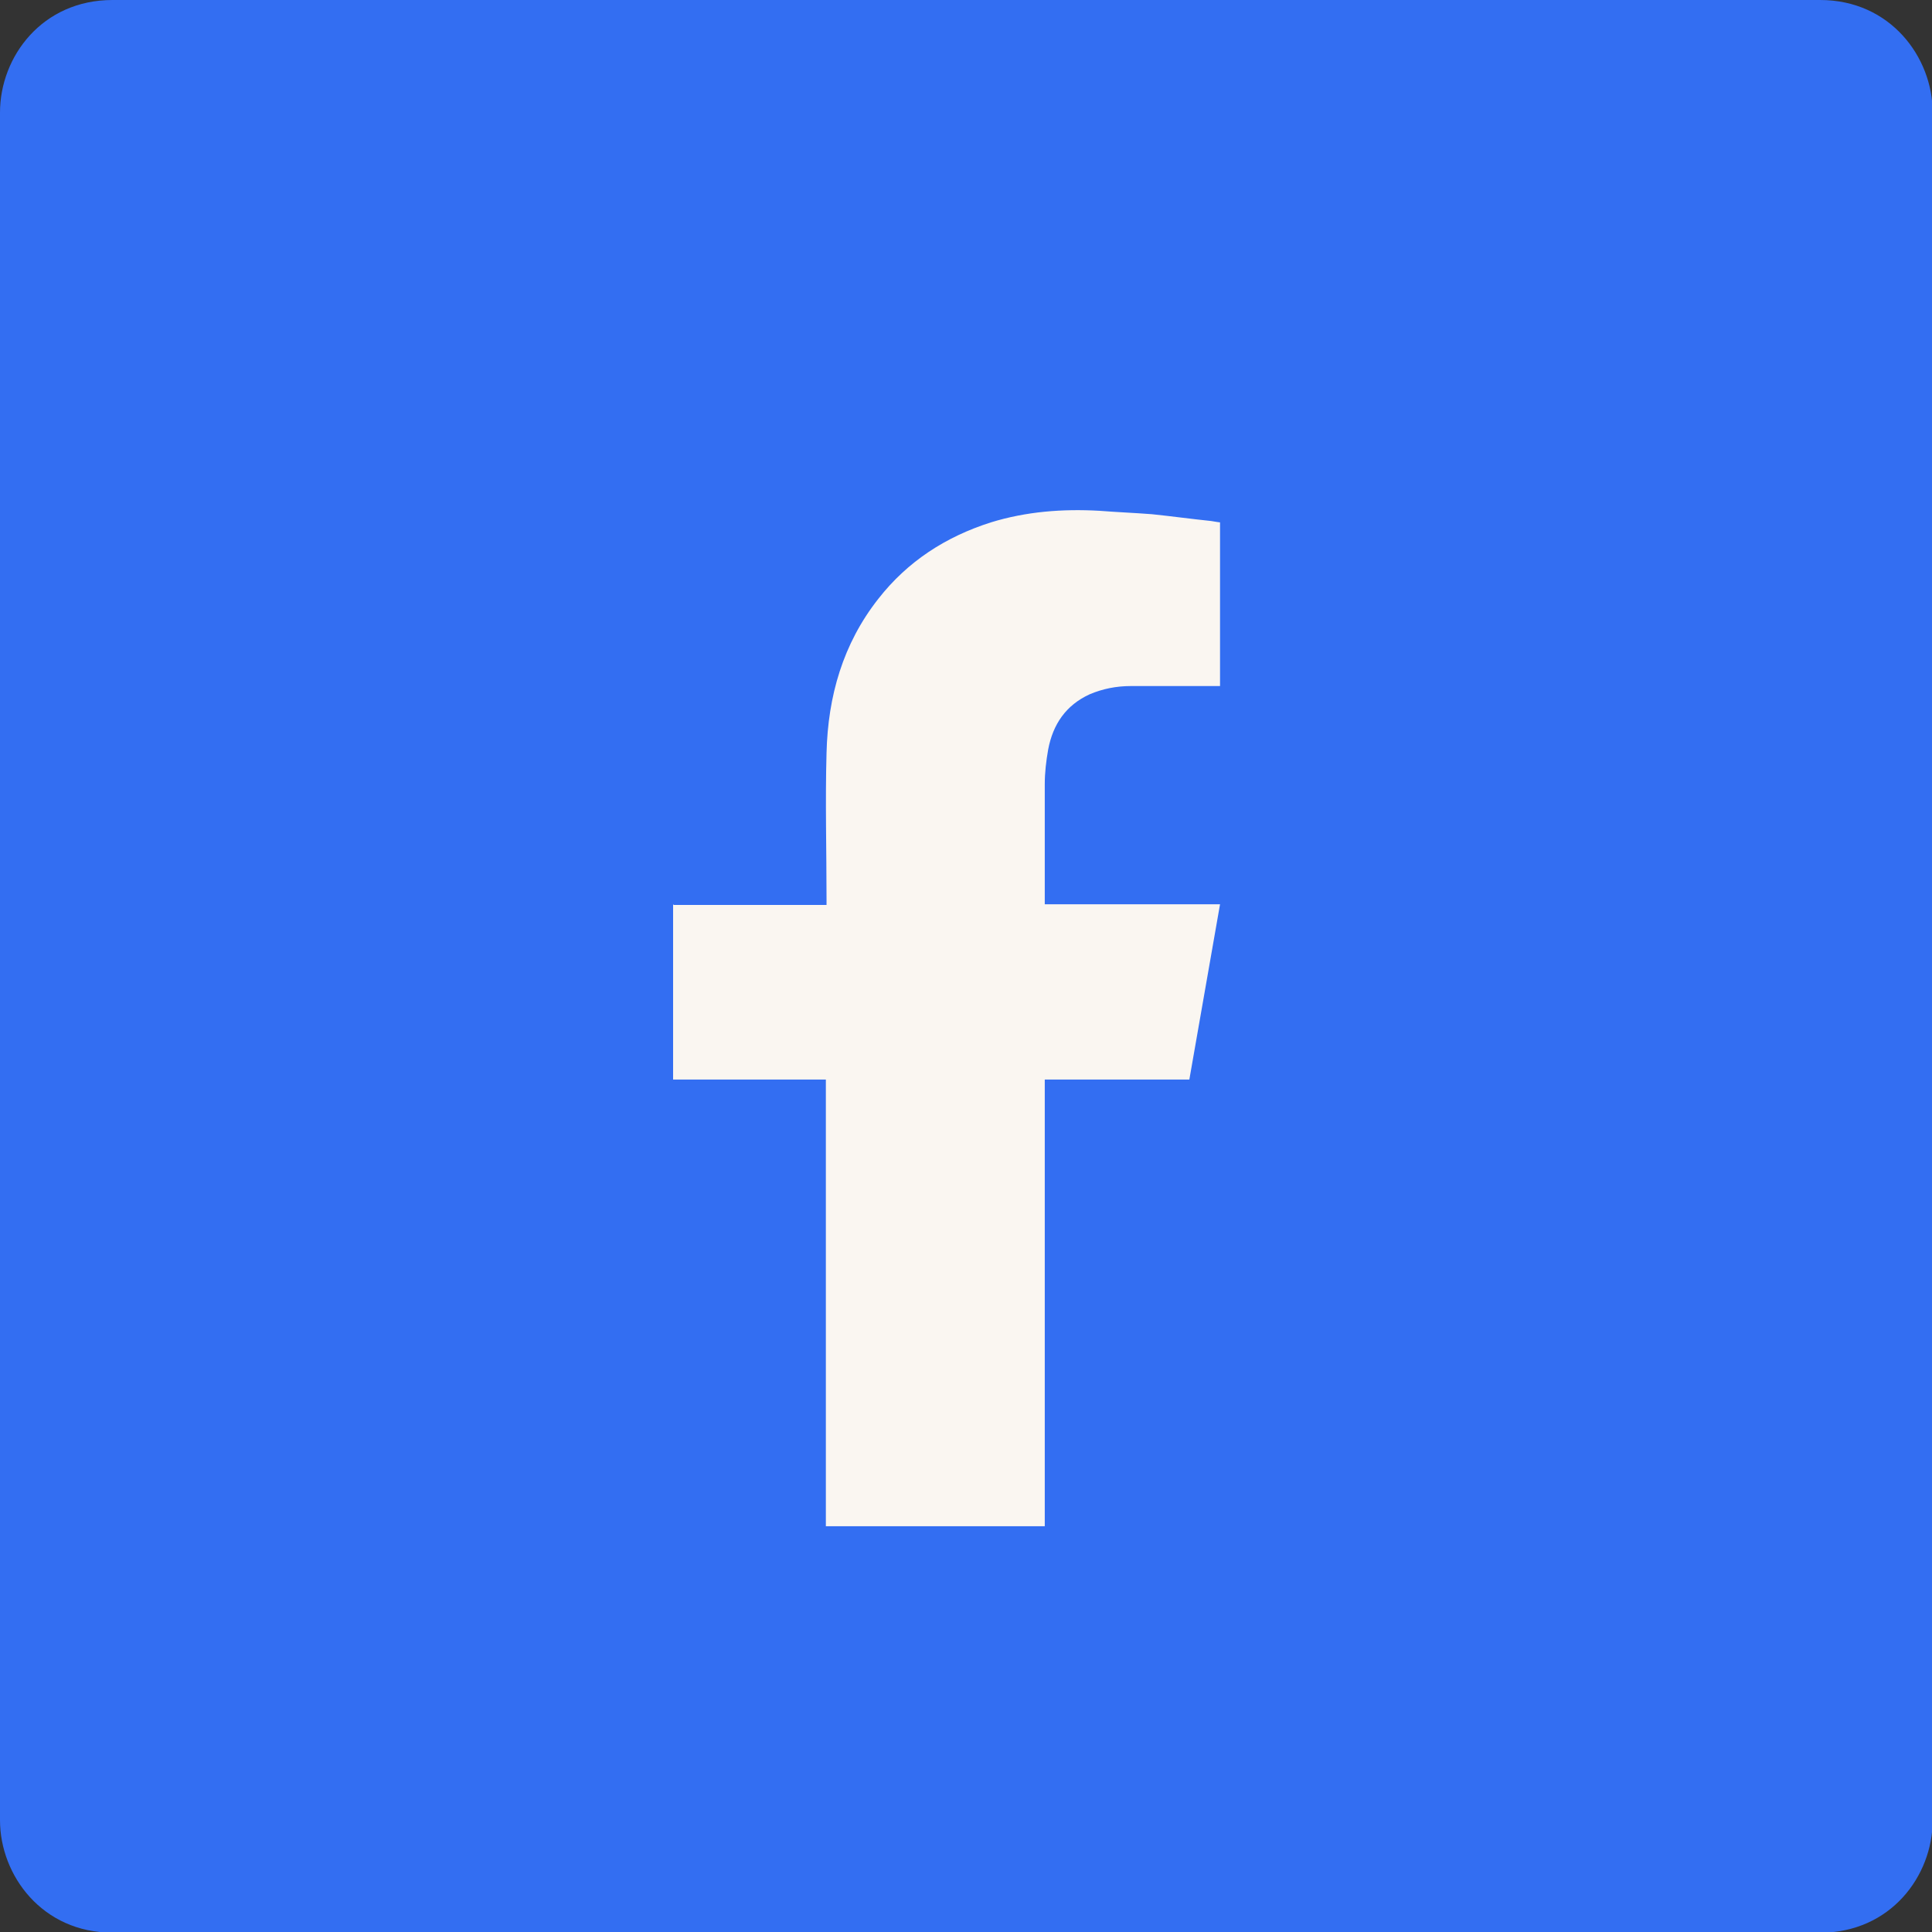
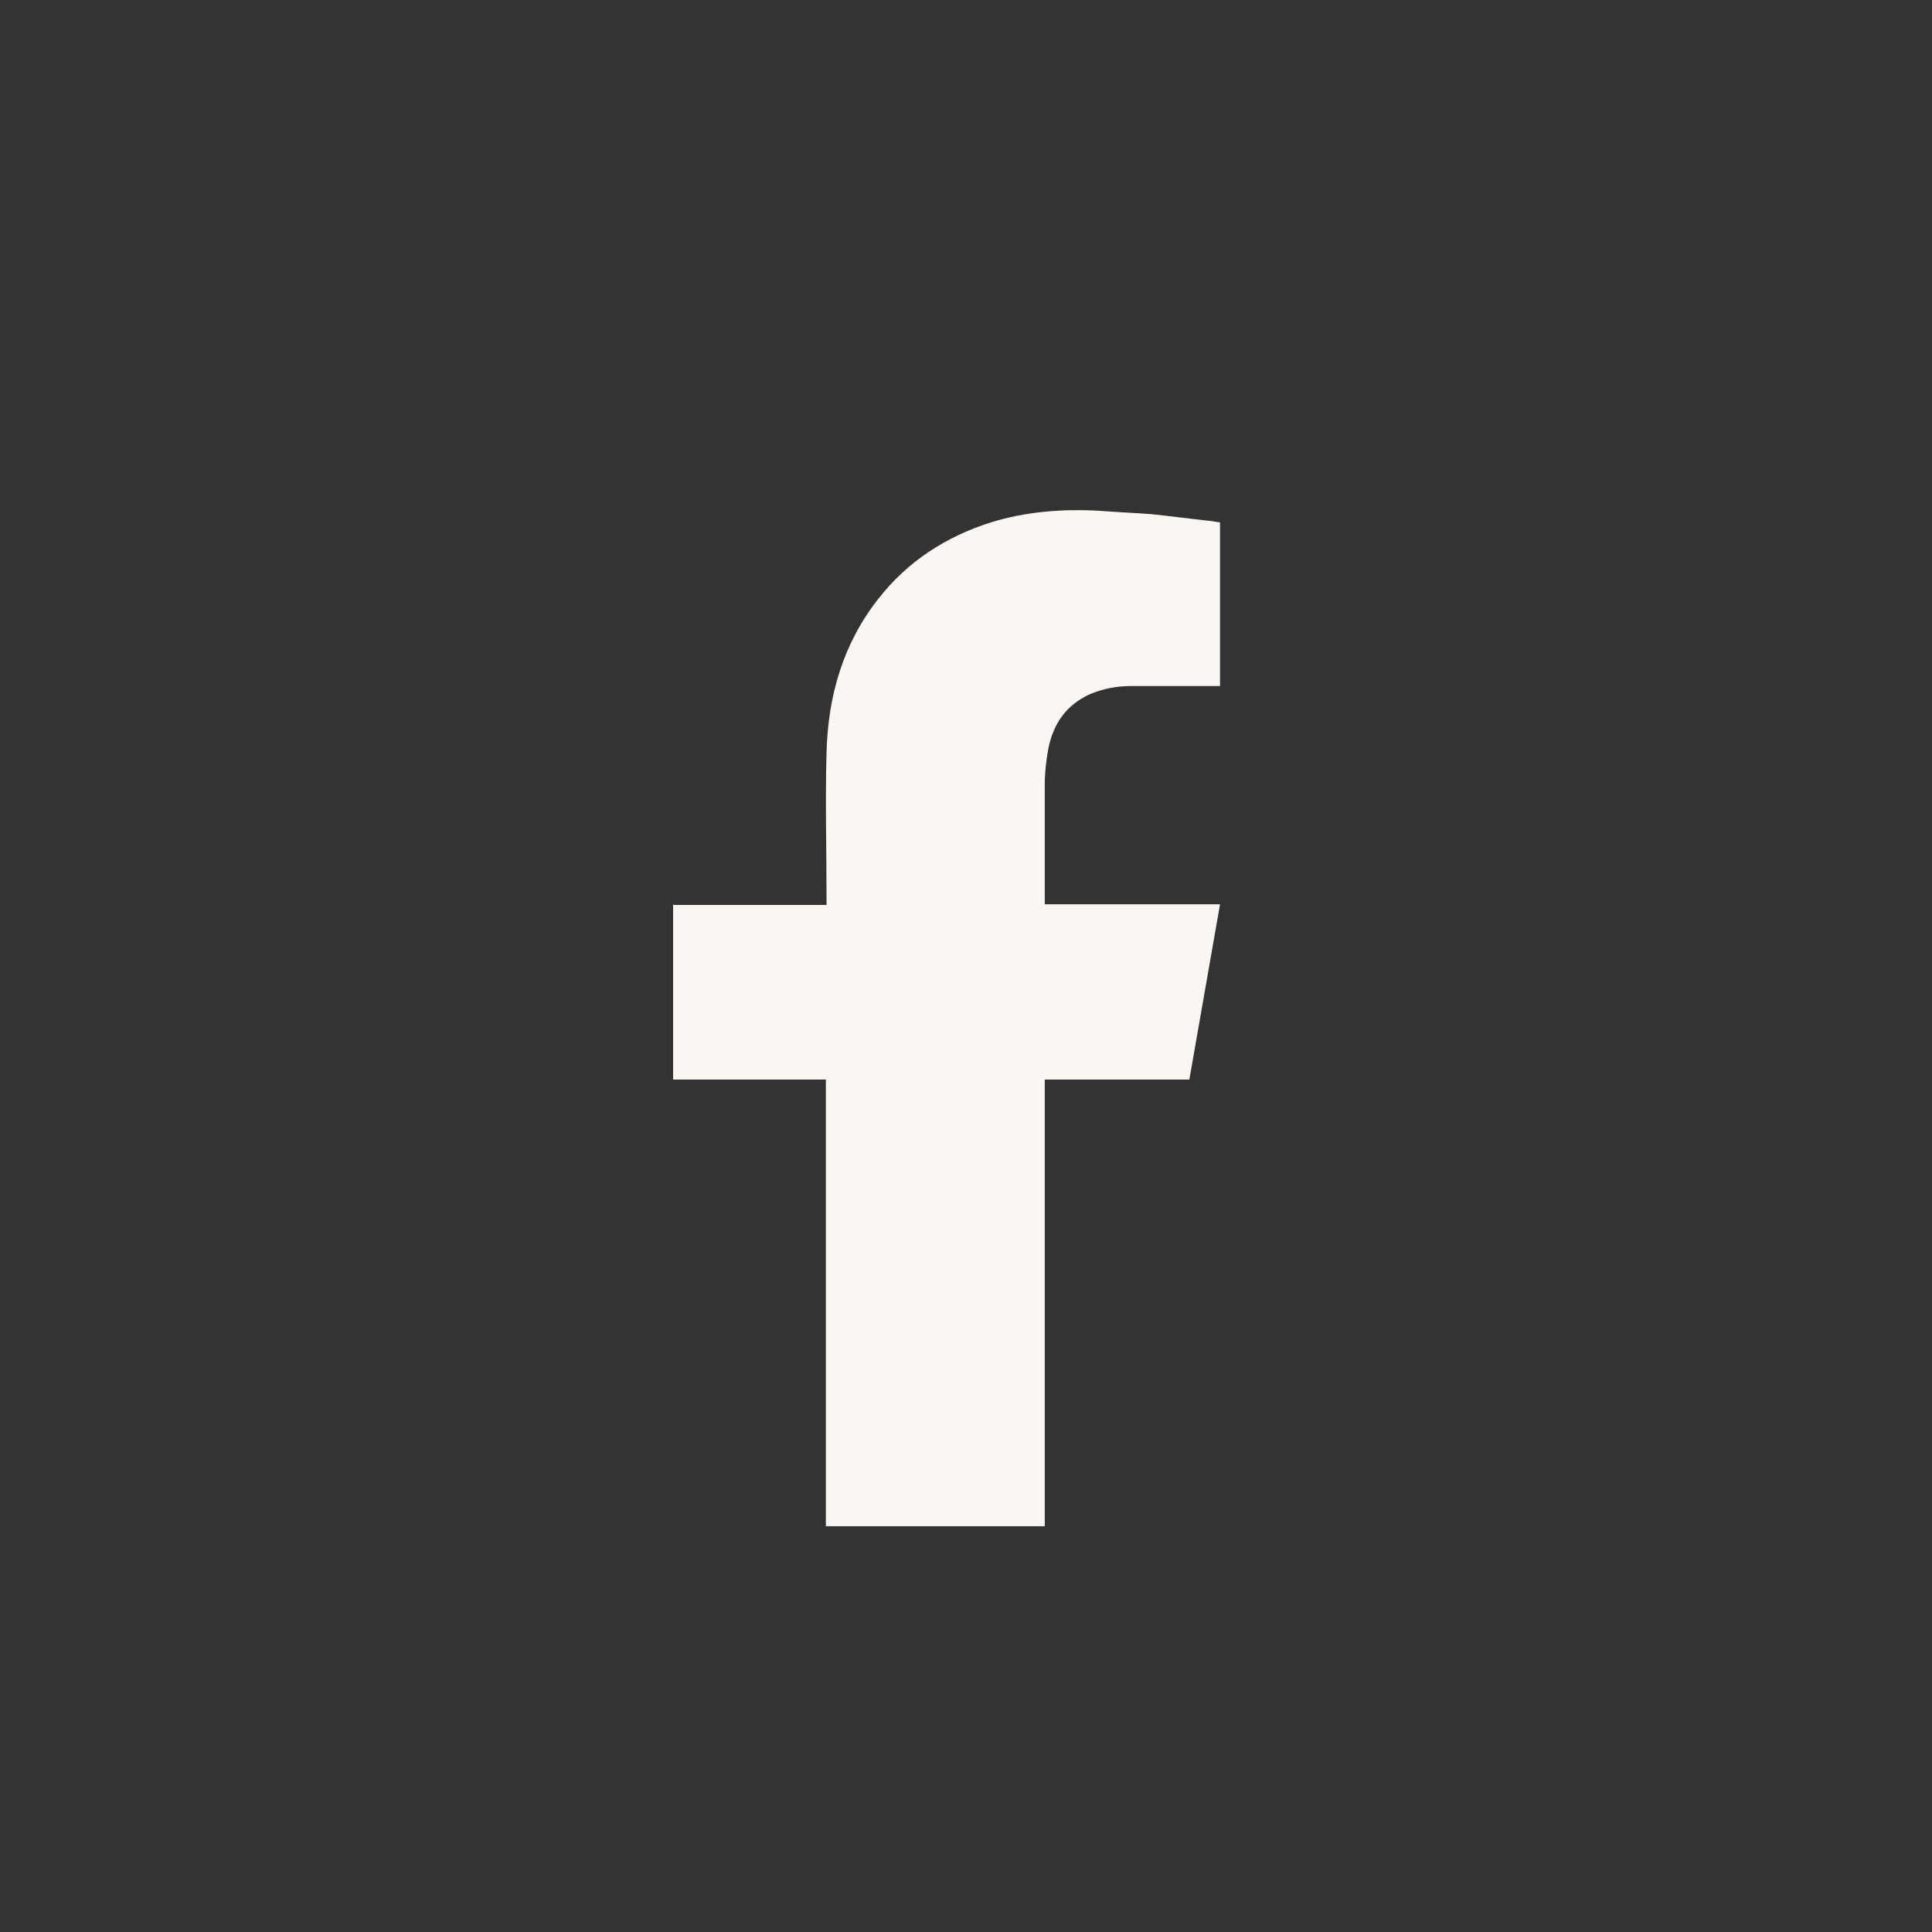
<svg xmlns="http://www.w3.org/2000/svg" id="Capa_2" data-name="Capa 2" viewBox="0 0 28.33 28.33">
  <rect x="0" y="0" width="28.33" height="28.33" fill="#333333" stroke="none" />
  <defs>
    <style>
      .cls-1 {
        fill: #faf6f1;
      }

      .cls-2 {
        fill: #336ef2;
      }
    </style>
  </defs>
  <g id="Capa_1-2" data-name="Capa 1">
    <g>
-       <path class="cls-2" d="m26.68,0H1.65C.62,0,0,.83,0,1.65v25.04c0,.81.62,1.65,1.65,1.65h25.04c1.03,0,1.65-.83,1.65-1.65V1.65c0-.81-.62-1.65-1.65-1.65Z" />
      <path class="cls-1" d="m9.87,13.26v2.57h2.24v6.55h3.21v-6.55h2.12c.15-.86.3-1.71.45-2.57h-2.57v-.06c0-.57,0-1.13,0-1.7,0-.17.02-.34.05-.51.07-.37.26-.65.61-.81.19-.08.39-.12.6-.12.41,0,.82,0,1.23,0h.08v-2.4s-.08-.01-.13-.02c-.29-.03-.58-.07-.87-.1-.26-.02-.52-.03-.77-.05-.54-.03-1.07.01-1.59.17-.66.21-1.22.57-1.65,1.12-.52.66-.74,1.43-.76,2.26-.02.71,0,1.43,0,2.15v.08h-2.24Z" />
    </g>
  </g>
</svg>